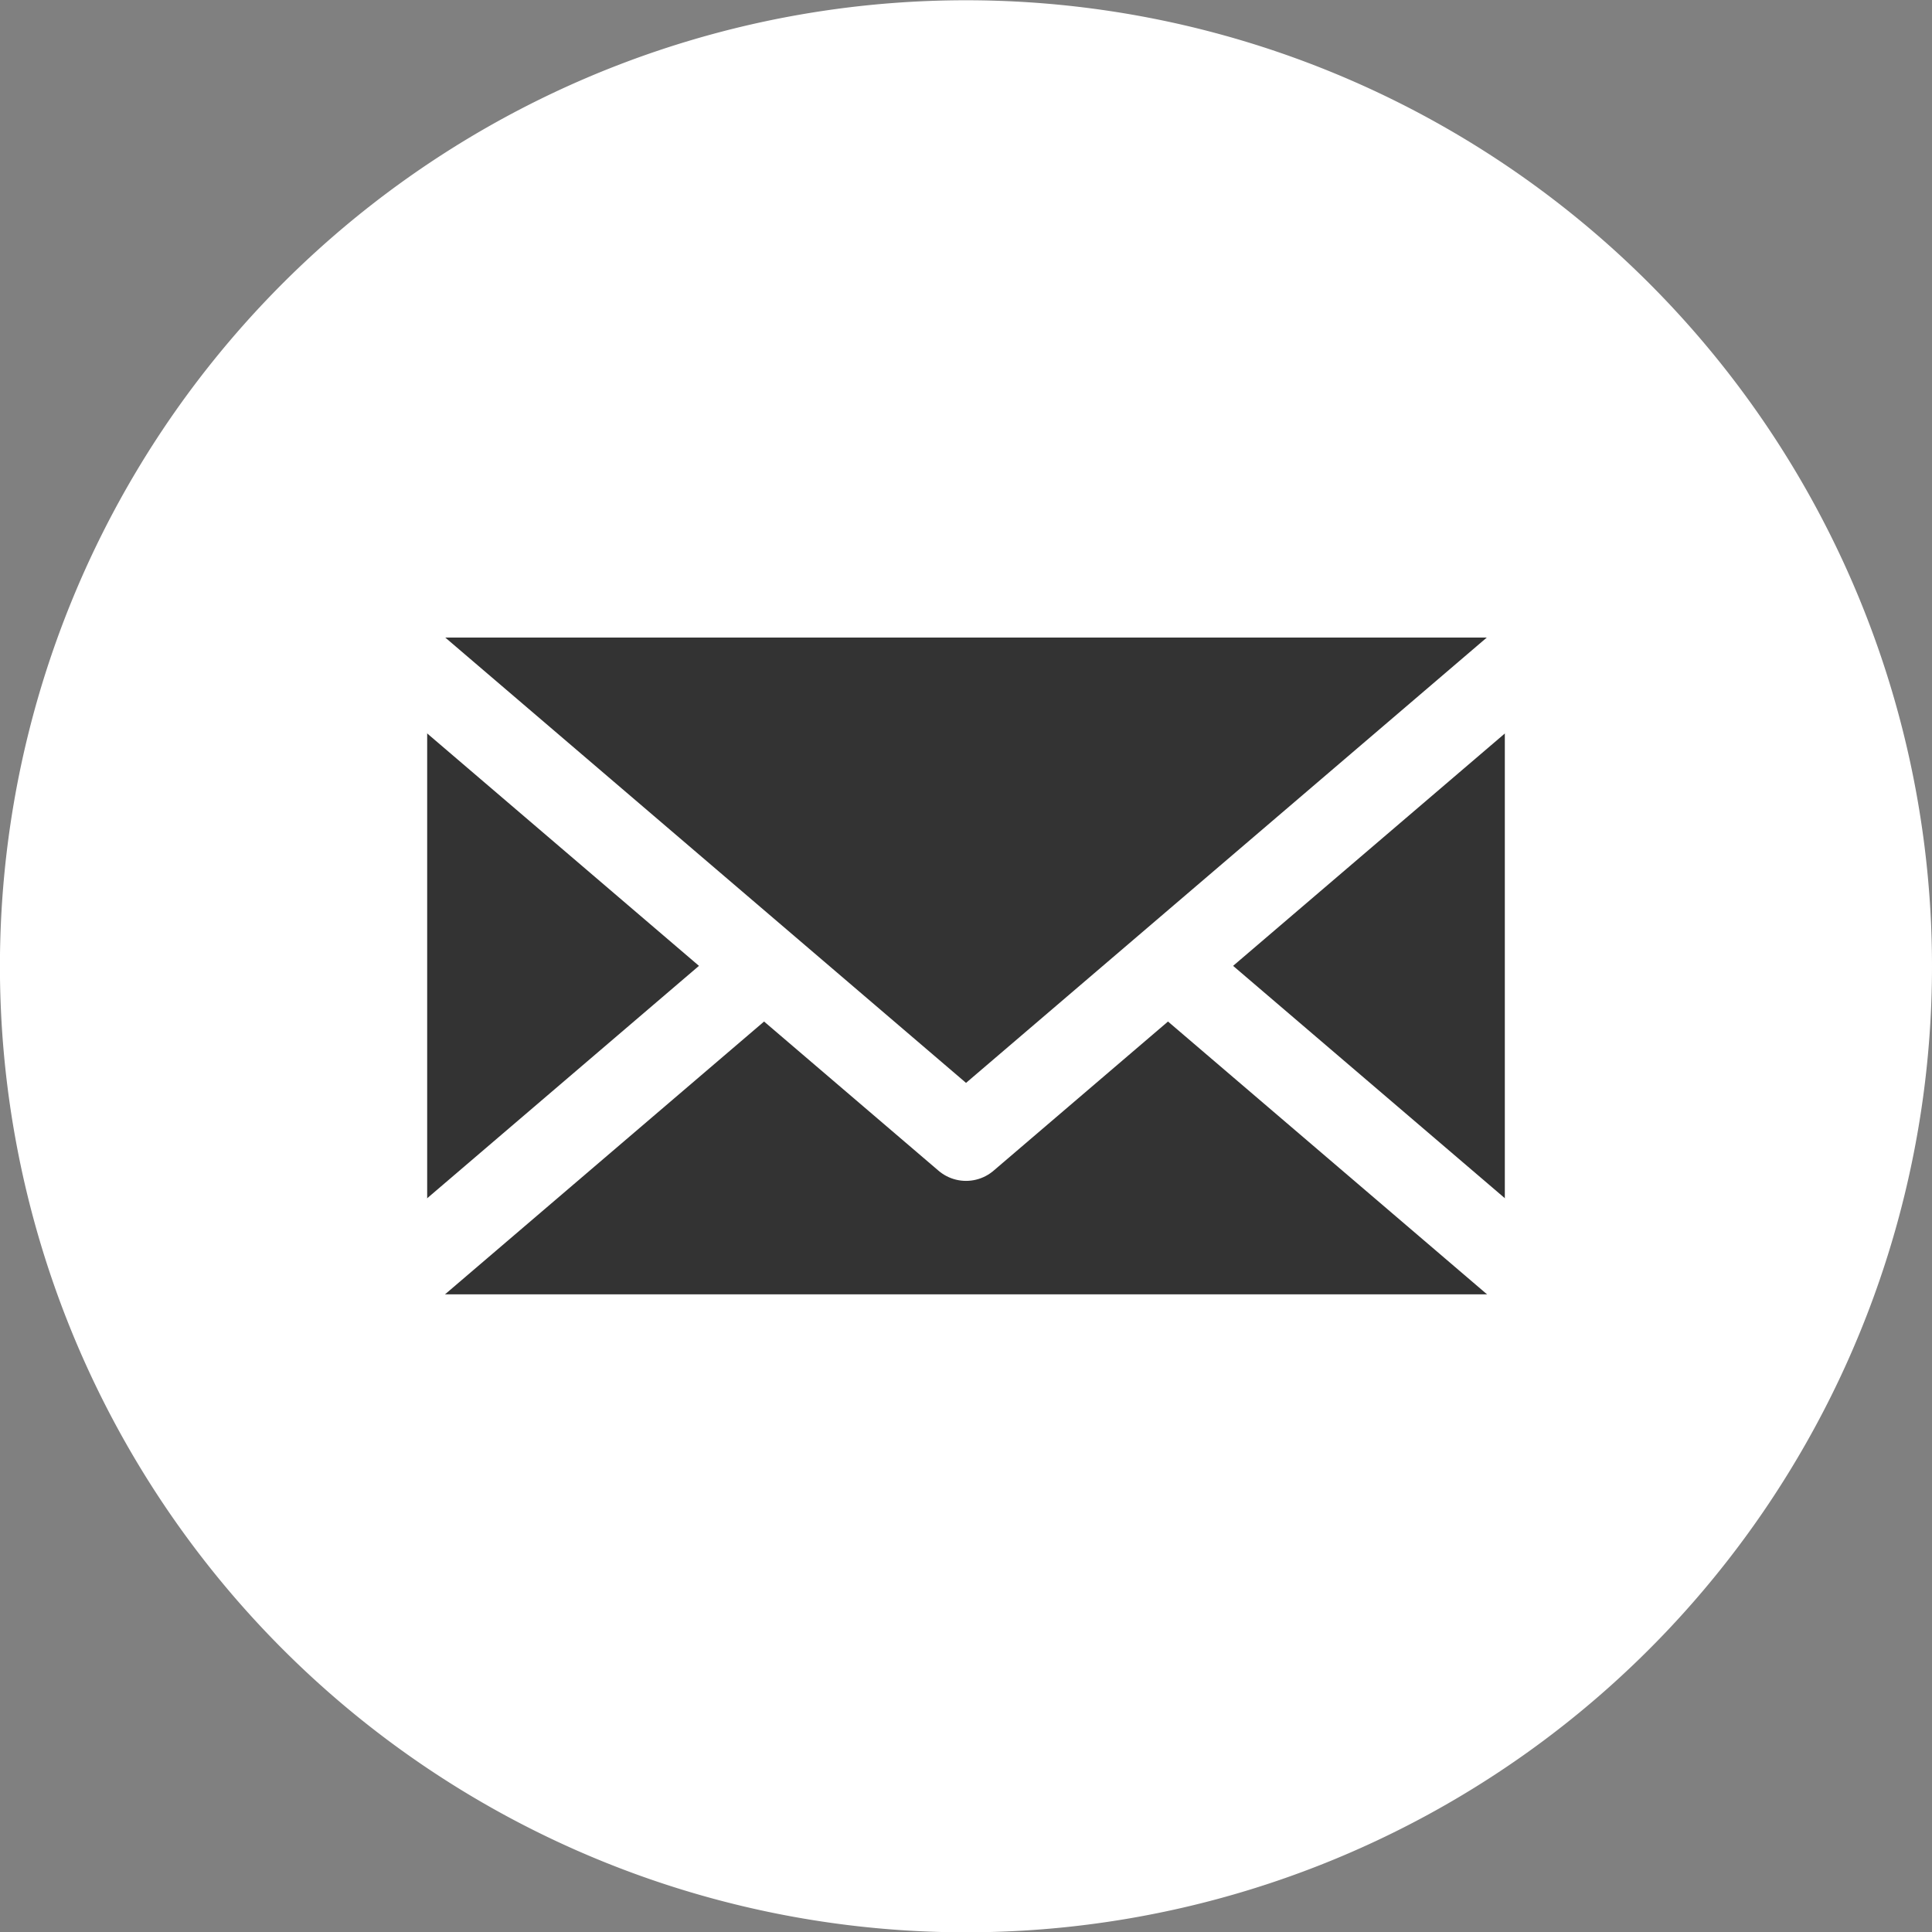
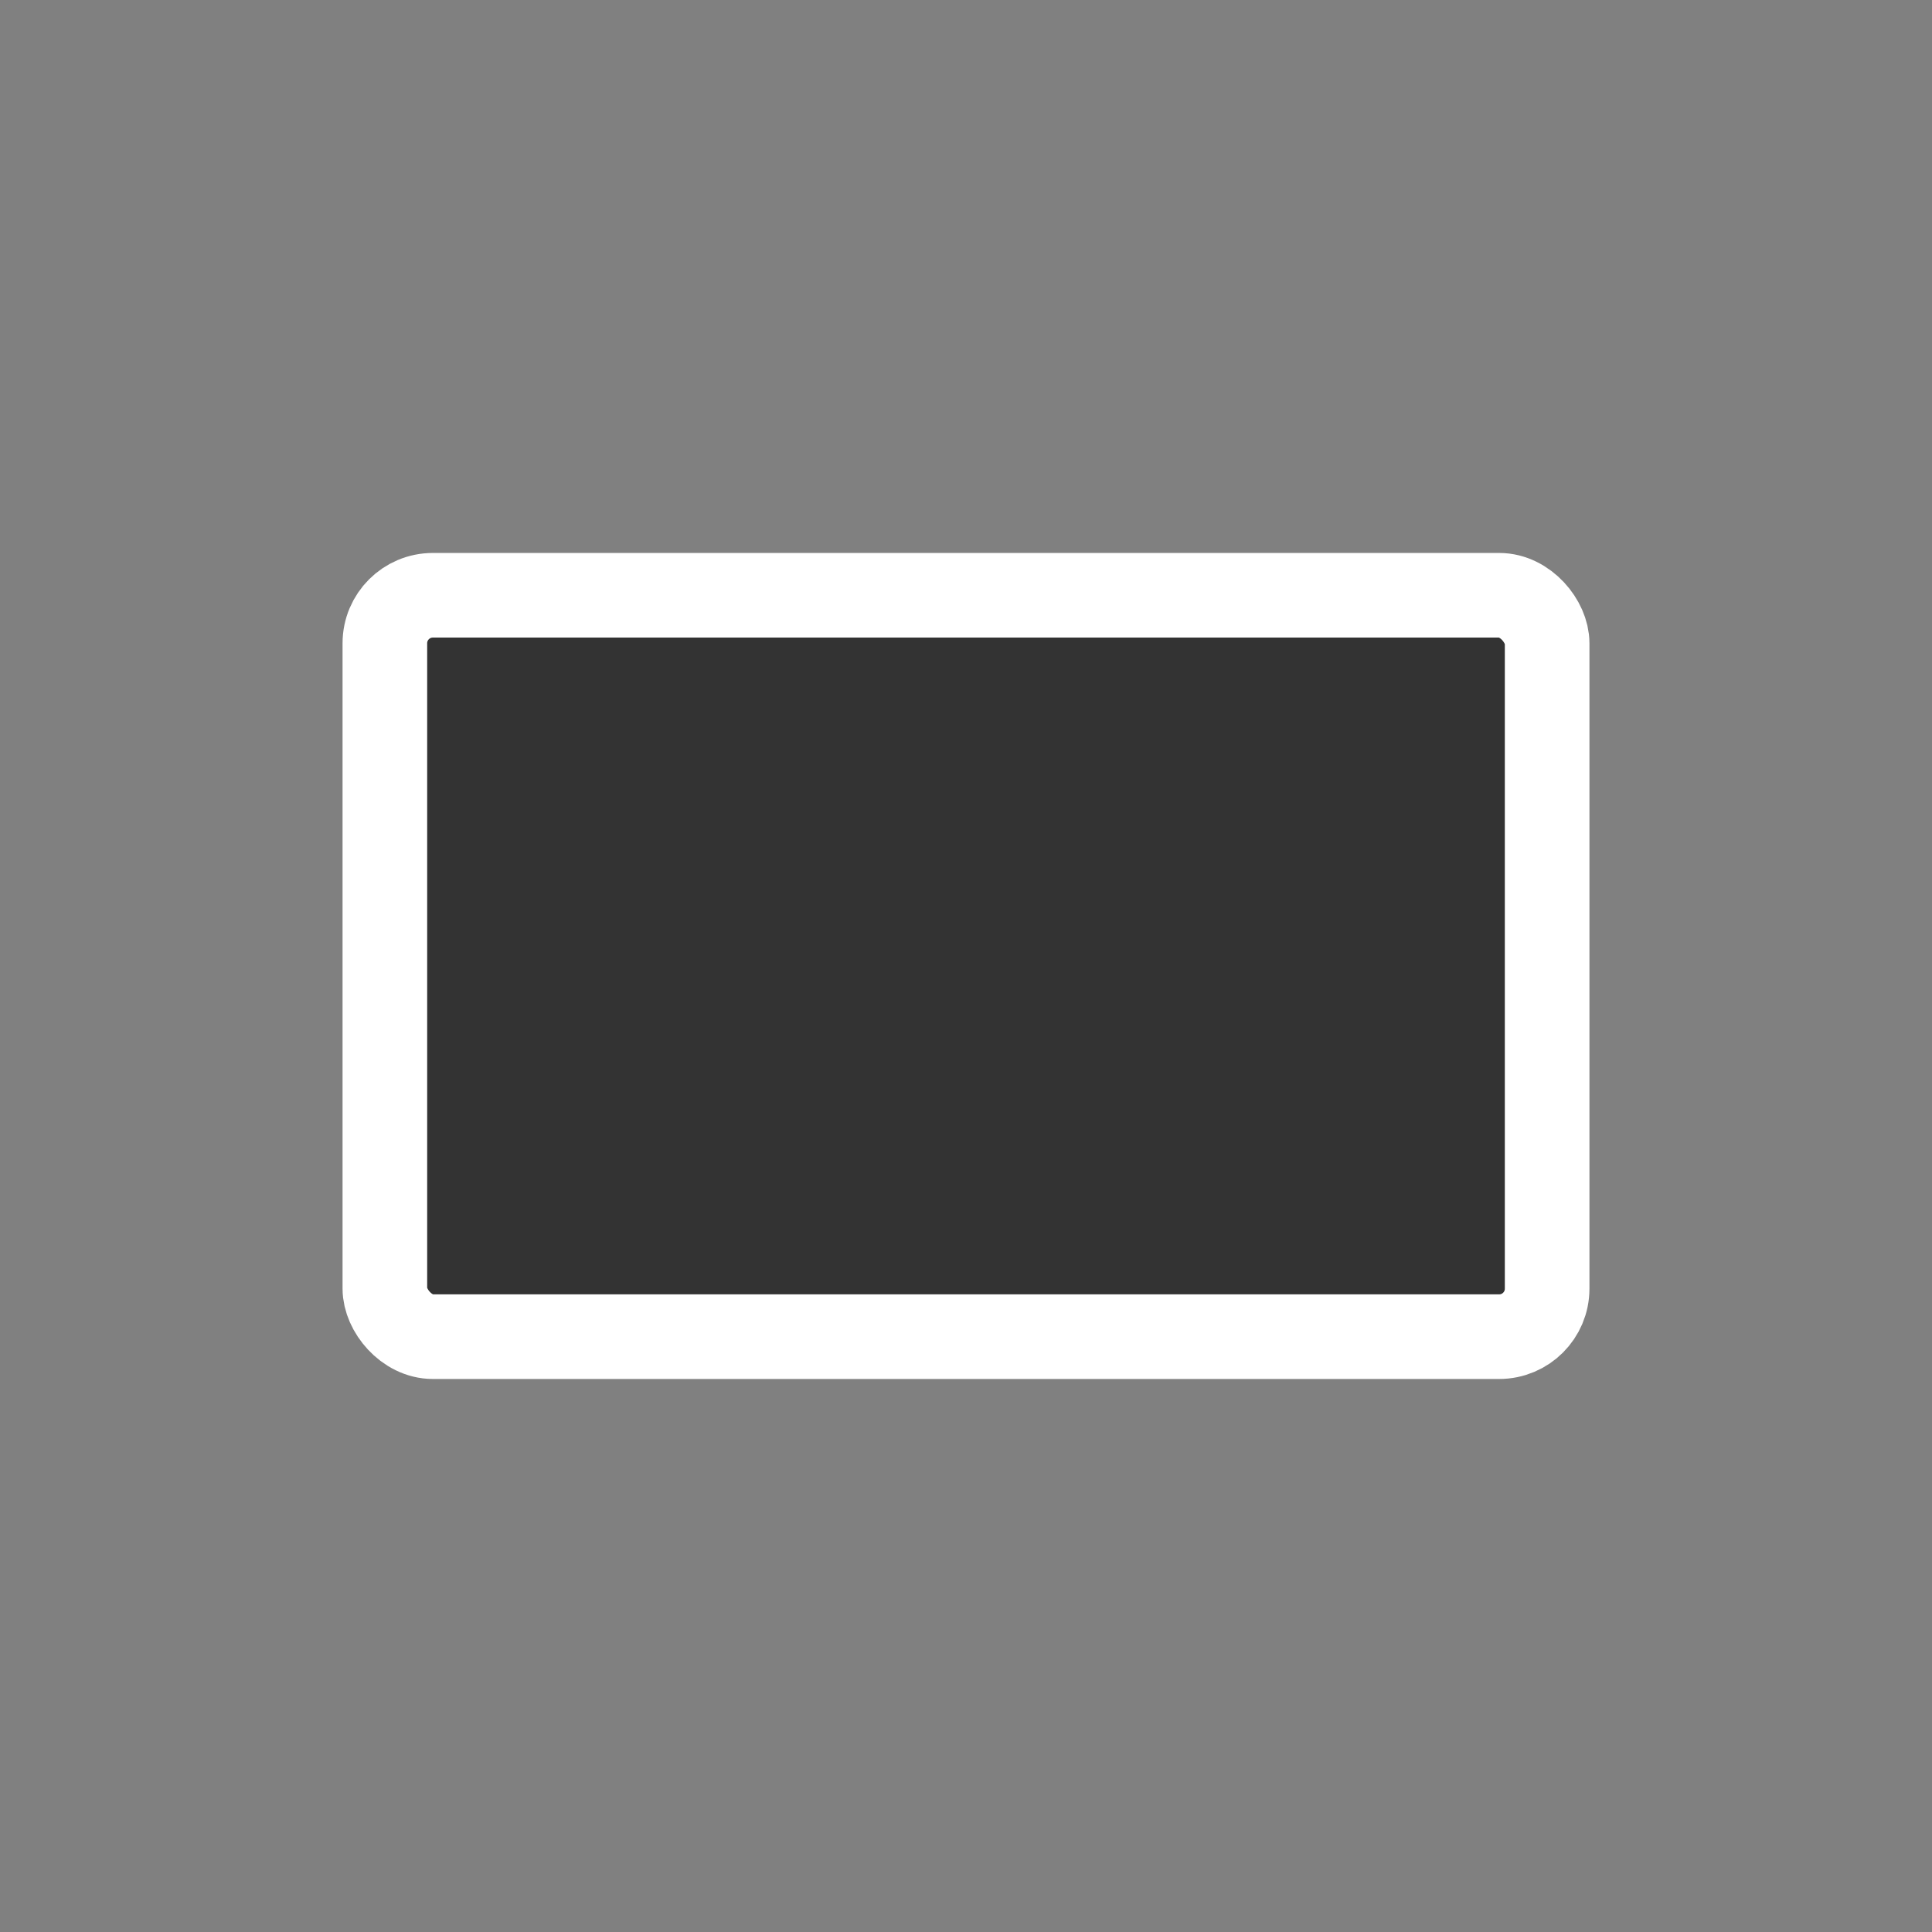
<svg xmlns="http://www.w3.org/2000/svg" width="29.999" height="30" viewBox="0 0 29.999 30">
  <rect x="0" y="0" width="29.999" height="30" fill="#808080" stroke="none" />
  <g id="icon-mail" transform="translate(-141.764 -270.796)">
-     <path id="Path_7308" data-name="Path 7308" d="M171.763,285.8a15,15,0,1,1-15-15A15,15,0,0,1,171.763,285.8Z" fill="#fff" />
    <g id="Group_13003" data-name="Group 13003" transform="translate(147.74 280.039)">
      <rect id="Rectangle_2513" data-name="Rectangle 2513" width="18.047" height="11.512" rx="0.745" transform="translate(0)" fill="#333" stroke="#fff" stroke-linecap="round" stroke-linejoin="round" stroke-width="1.314" />
-       <path id="Path_7309" data-name="Path 7309" d="M170.669,300.888l-9.023-7.715-9.023,7.715" transform="translate(-152.622 -290.1)" fill="#333" stroke="#fff" stroke-linecap="round" stroke-linejoin="round" stroke-width="1.314" />
-       <path id="Path_7310" data-name="Path 7310" d="M170.669,288.9l-9.023,7.716-9.023-7.716" transform="translate(-152.622 -288.18)" fill="#333" stroke="#fff" stroke-linecap="round" stroke-linejoin="round" stroke-width="1.314" />
-       <path id="Path_7311" data-name="Path 7311" d="M169.017,302.922" transform="translate(-159.993 -294.483)" fill="#333" stroke="#fff" stroke-linecap="round" stroke-linejoin="round" stroke-width="1.314" />
    </g>
  </g>
</svg>